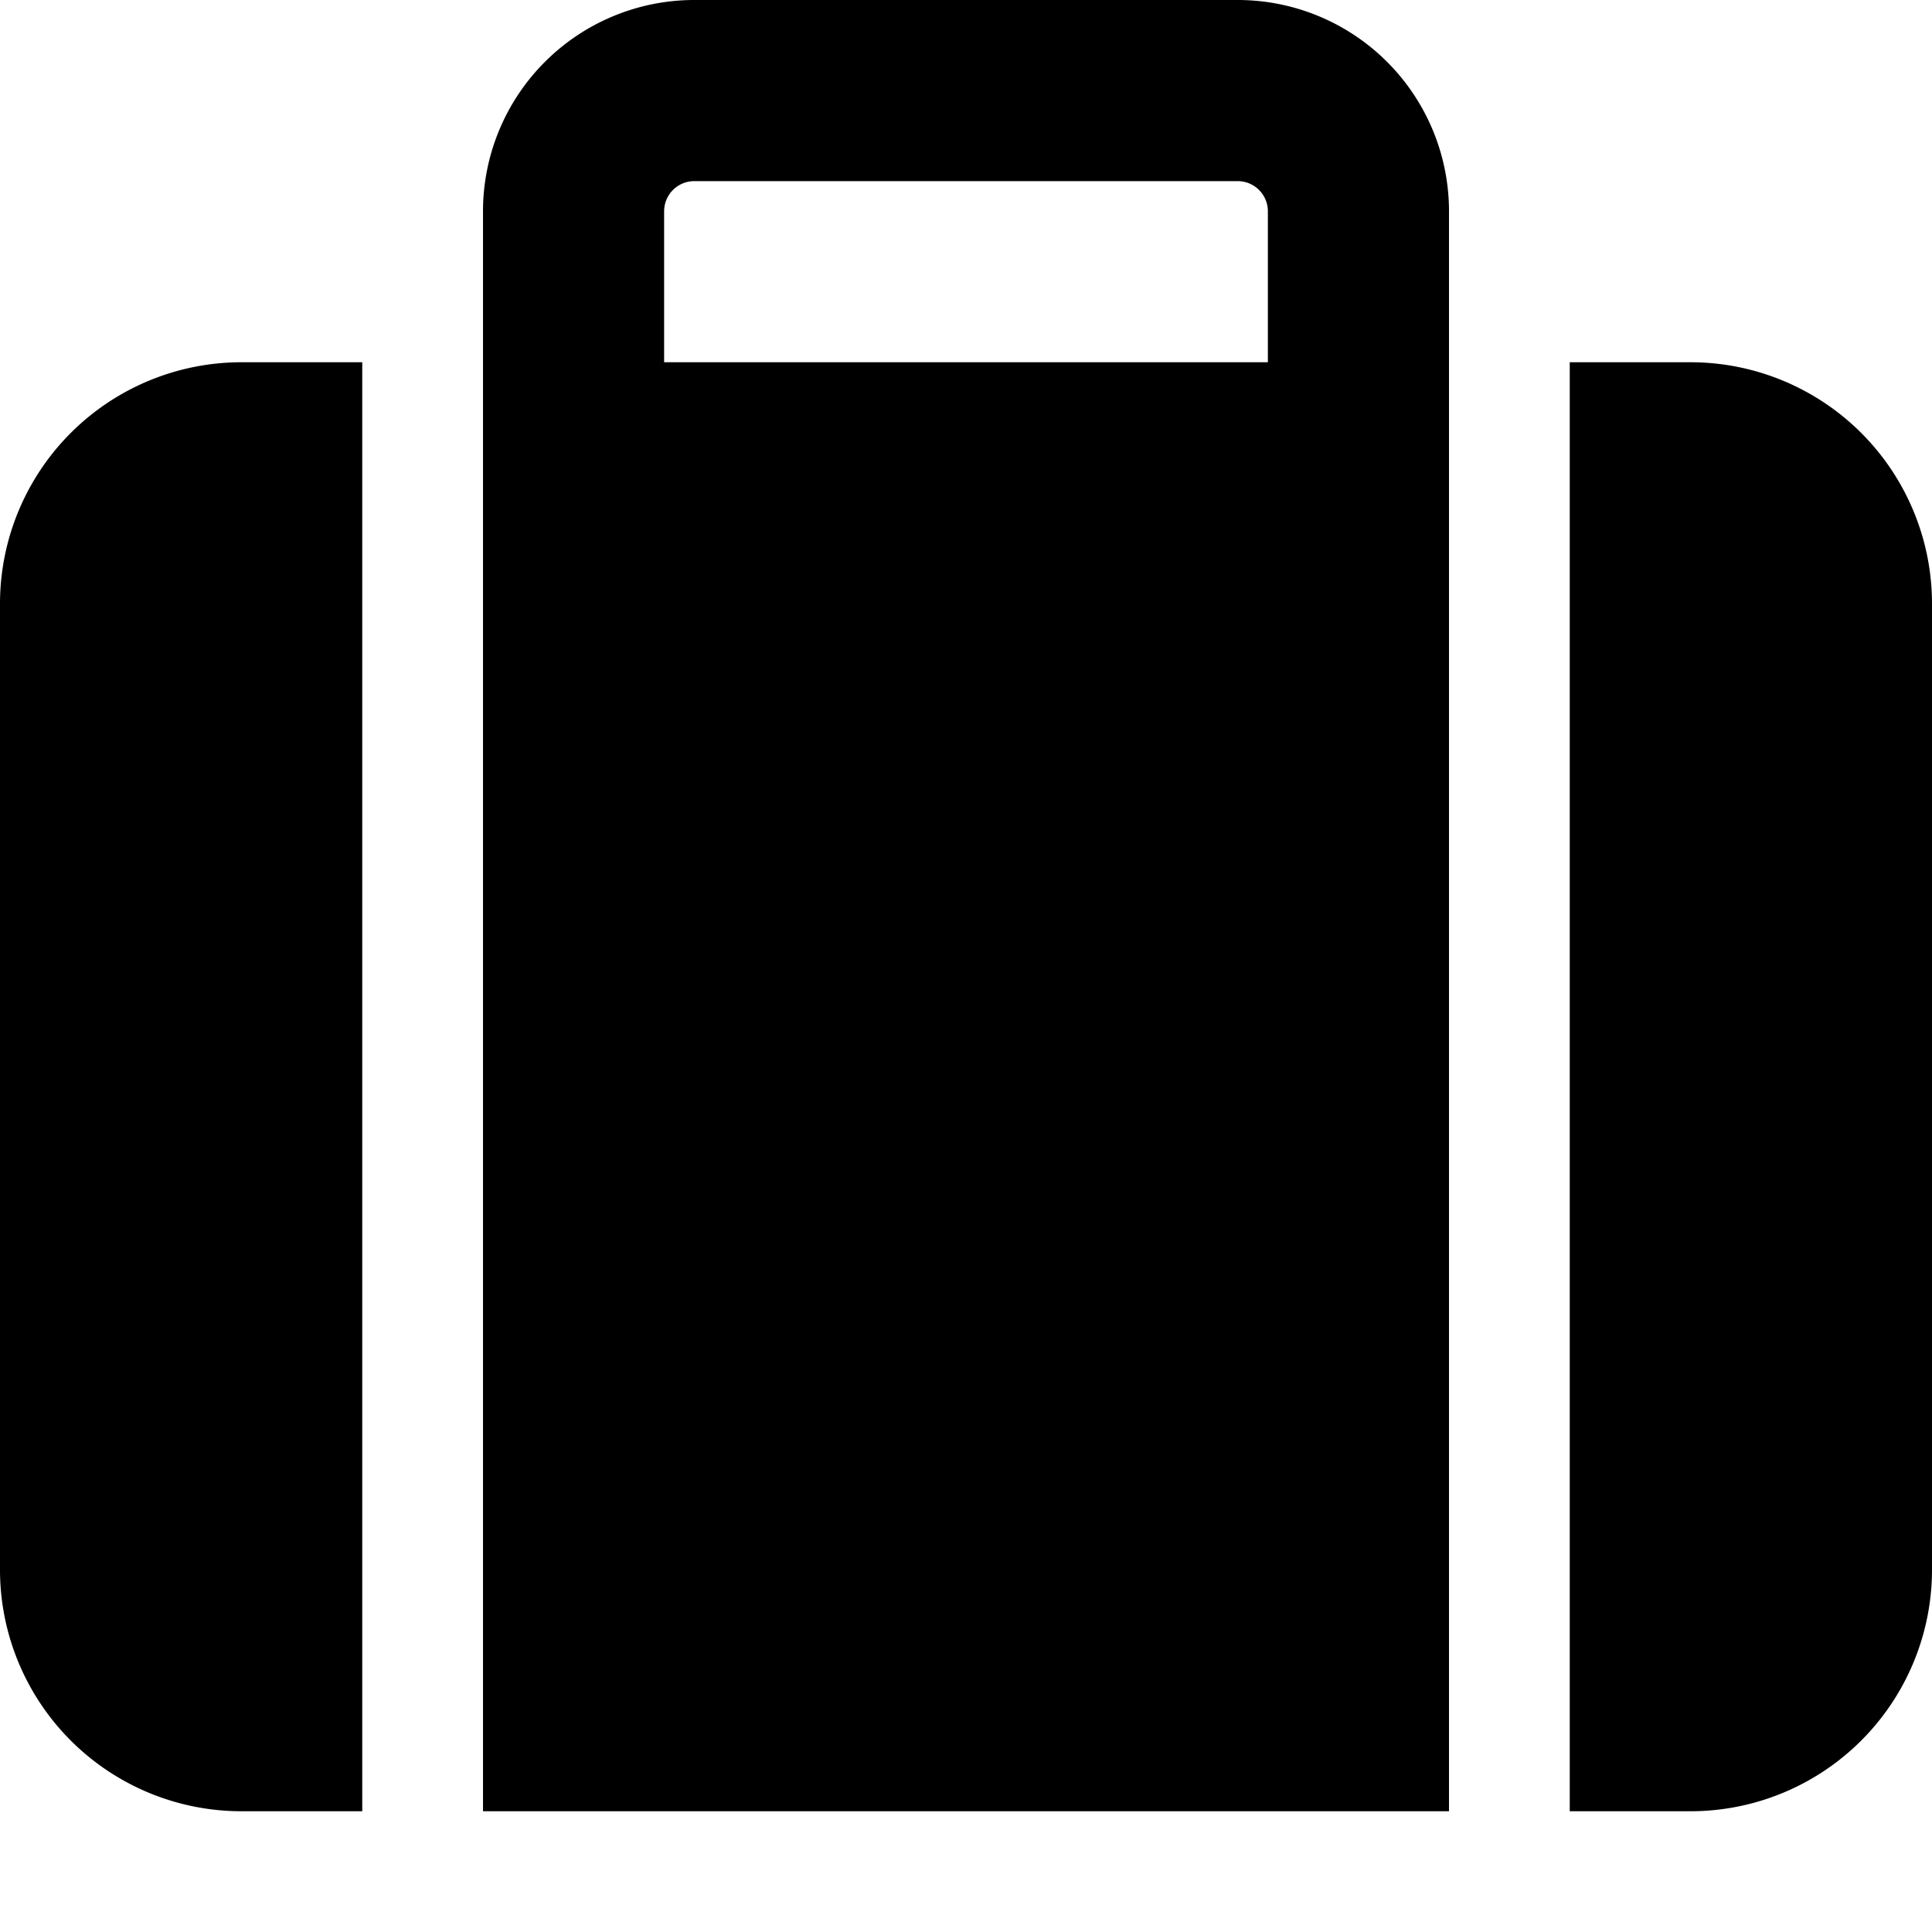
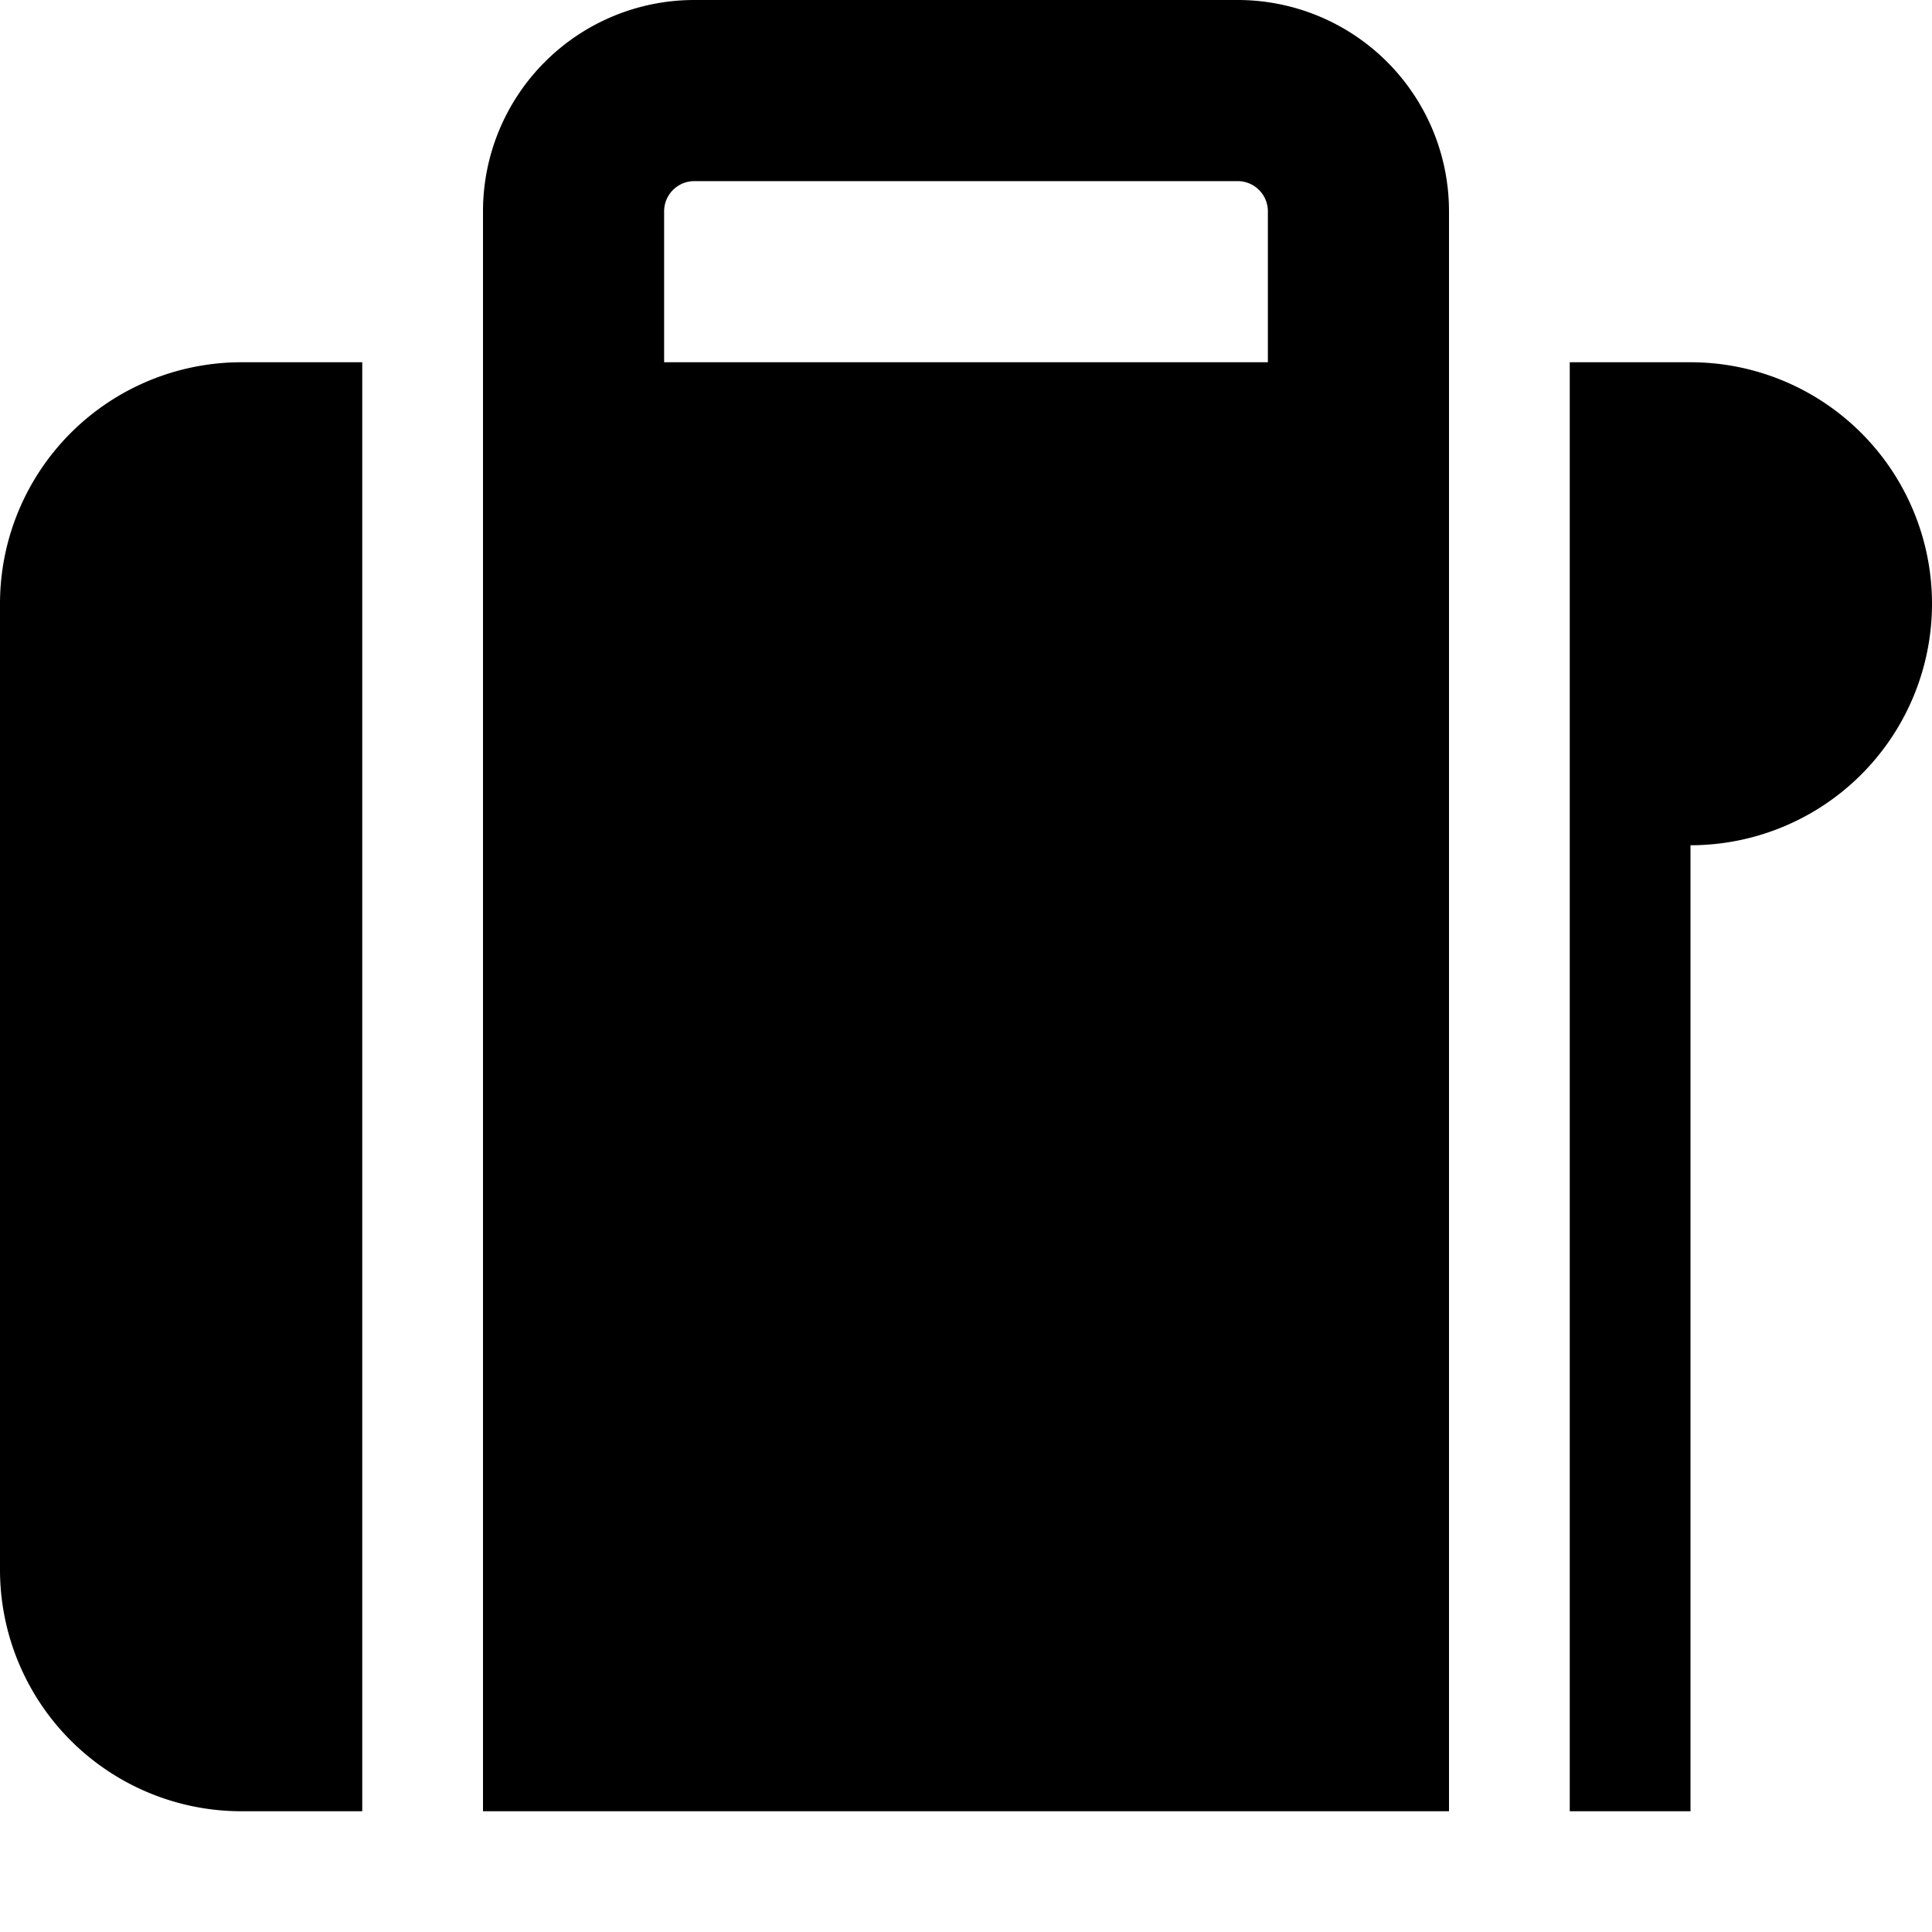
<svg xmlns="http://www.w3.org/2000/svg" viewBox="0 0 512 512">
-   <path d="M176 56v40h160V56a8 8 0 0 0-8-8H184a8 8 0 0 0-8 8zm-48 40V56a56 56 0 0 1 56-56h144a56 56 0 0 1 56 56v424H128V96zm-64 0h32v384H64a64 64 0 0 1-64-64V160a64 64 0 0 1 64-64zm384 384h-32V96h32a64 64 0 0 1 64 64v256a64 64 0 0 1-64 64z" />
+   <path d="M176 56v40h160V56a8 8 0 0 0-8-8H184a8 8 0 0 0-8 8zm-48 40V56a56 56 0 0 1 56-56h144a56 56 0 0 1 56 56v424H128V96zm-64 0h32v384H64a64 64 0 0 1-64-64V160a64 64 0 0 1 64-64zm384 384h-32V96h32a64 64 0 0 1 64 64a64 64 0 0 1-64 64z" />
</svg>